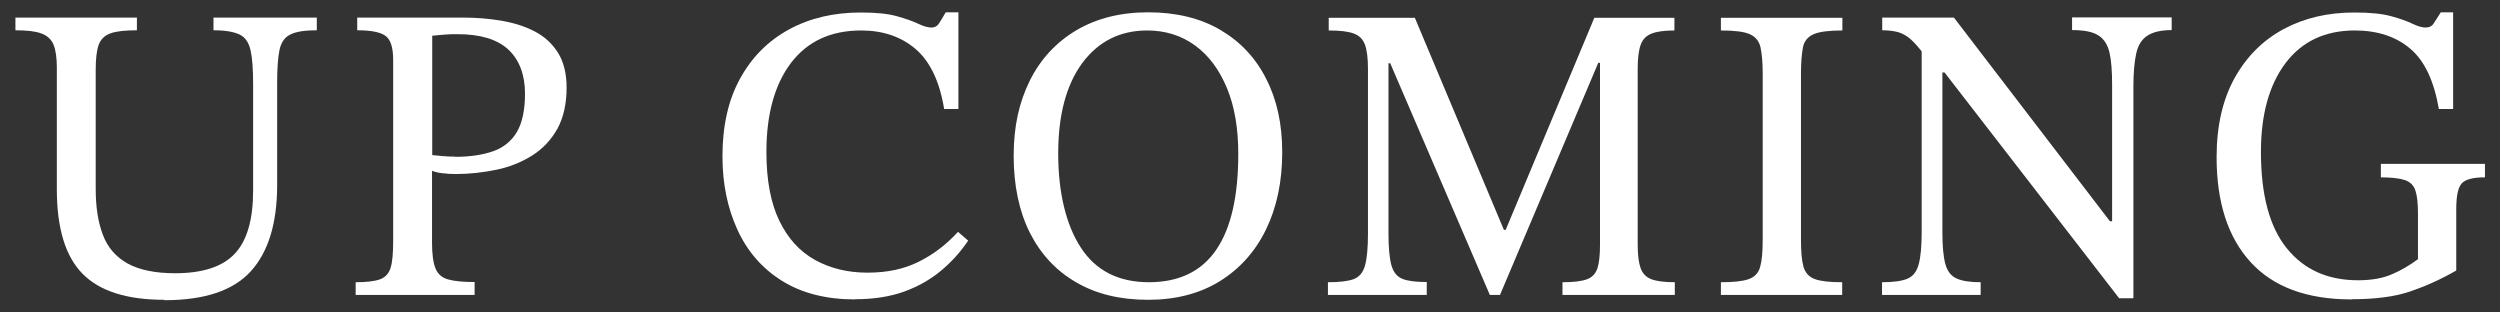
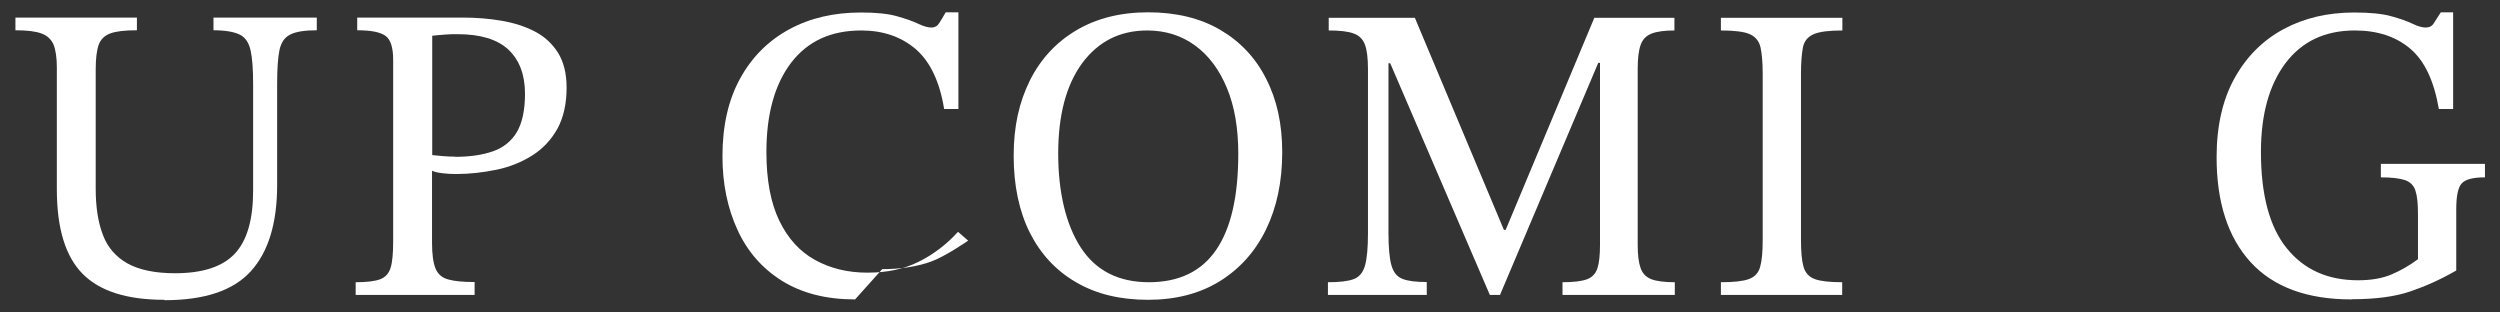
<svg xmlns="http://www.w3.org/2000/svg" viewBox="0 0 128 16">
  <rect x="0" y="0" width="128" height="16" fill="#333333" stroke="none" />
  <path d="M8.42,15.35c-1.92,0-3.31-.44-4.19-1.33s-1.32-2.33-1.32-4.33V3.45c0-.5-.06-.89-.17-1.17-.12-.27-.32-.46-.63-.57-.3-.11-.74-.16-1.32-.16v-.65h6.22v.65c-.61,0-1.06.05-1.36.16s-.5.31-.6.59c-.1.29-.15.71-.15,1.25v6.11c0,.94.12,1.72.37,2.37.24.64.67,1.13,1.26,1.46.6.33,1.41.5,2.43.5,1.41,0,2.43-.33,3.06-1s.94-1.75.94-3.23v-5.44c0-.76-.04-1.34-.13-1.74-.09-.4-.27-.67-.56-.81-.29-.14-.73-.22-1.34-.22v-.65h5.29v.65c-.62,0-1.07.07-1.36.22-.29.14-.47.41-.55.79-.08.38-.12.95-.12,1.7v5.21c0,1.96-.45,3.43-1.35,4.42-.9.99-2.37,1.48-4.42,1.48Z" style="fill:#fff" />
  <path d="M24.3,15.1h-6.09v-.65c.56,0,.98-.05,1.25-.15.27-.1.45-.3.54-.59.09-.29.13-.75.13-1.35V3.06c0-.63-.13-1.04-.4-1.23-.27-.19-.75-.28-1.44-.28v-.65h5.38c.69,0,1.36.05,2,.16.64.11,1.21.29,1.71.55.5.26.89.62,1.19,1.09.29.47.44,1.06.44,1.78,0,.84-.16,1.54-.47,2.11-.32.57-.75,1.03-1.29,1.37s-1.15.59-1.83.73c-.68.14-1.37.22-2.07.22-.22,0-.45-.01-.69-.04-.25-.03-.42-.07-.54-.13v3.69c0,.59.06,1.03.18,1.32.12.29.34.48.66.56.32.09.76.13,1.34.13v.65ZM23.29,8.03c.78,0,1.43-.1,1.97-.29.53-.19.94-.53,1.21-.99.27-.47.41-1.12.41-1.95,0-.98-.29-1.73-.85-2.26-.57-.53-1.44-.79-2.6-.79-.22,0-.43,0-.64.02-.21.01-.43.04-.66.06v6.11c.12.01.28.03.51.05.22.02.44.03.66.03Z" style="fill:#fff" />
-   <path d="M43.78,15.33c-1.48,0-2.73-.32-3.74-.95-1.01-.63-1.77-1.5-2.28-2.61-.51-1.11-.77-2.36-.77-3.76,0-1.57.3-2.9.91-4,.6-1.09,1.44-1.93,2.51-2.51,1.07-.58,2.29-.86,3.67-.86.76,0,1.38.06,1.84.19.46.13.83.26,1.1.39.27.13.5.19.67.19s.31-.08.4-.23c.09-.15.21-.33.33-.55h.65v4.95h-.73c-.23-1.41-.72-2.43-1.46-3.07-.74-.63-1.67-.95-2.78-.95-1.56,0-2.75.55-3.6,1.66-.84,1.11-1.26,2.63-1.26,4.56,0,1.44.22,2.61.66,3.52.44.91,1.05,1.58,1.83,2.01.78.43,1.67.65,2.68.65s1.86-.18,2.61-.55c.75-.37,1.43-.88,2.03-1.54l.52.45c-.39.58-.85,1.09-1.39,1.54s-1.17.81-1.89,1.07c-.72.26-1.56.39-2.51.39Z" style="fill:#fff" />
+   <path d="M43.78,15.33c-1.48,0-2.73-.32-3.74-.95-1.01-.63-1.77-1.5-2.28-2.61-.51-1.11-.77-2.36-.77-3.76,0-1.57.3-2.9.91-4,.6-1.09,1.44-1.93,2.51-2.51,1.07-.58,2.29-.86,3.67-.86.76,0,1.38.06,1.84.19.46.13.83.26,1.1.39.27.13.5.19.67.19s.31-.08.4-.23c.09-.15.21-.33.33-.55h.65v4.95h-.73c-.23-1.41-.72-2.43-1.46-3.07-.74-.63-1.67-.95-2.78-.95-1.56,0-2.75.55-3.6,1.66-.84,1.11-1.26,2.63-1.26,4.56,0,1.44.22,2.61.66,3.52.44.91,1.05,1.58,1.83,2.01.78.43,1.67.65,2.68.65s1.86-.18,2.61-.55c.75-.37,1.43-.88,2.03-1.54l.52.45s-1.17.81-1.89,1.07c-.72.26-1.56.39-2.51.39Z" style="fill:#fff" />
  <path d="M58.79,15.35c-1.43,0-2.65-.29-3.68-.89-1.03-.59-1.82-1.44-2.38-2.54-.55-1.1-.83-2.42-.83-3.94s.28-2.75.83-3.86c.55-1.1,1.35-1.96,2.38-2.57,1.03-.61,2.26-.92,3.68-.92s2.67.3,3.69.9c1.02.6,1.81,1.43,2.35,2.51.55,1.07.82,2.32.82,3.75,0,1.51-.28,2.83-.83,3.96-.55,1.13-1.34,2.01-2.37,2.65-1.02.63-2.25.95-3.67.95ZM58.82,14.45c1.54,0,2.69-.55,3.45-1.66.76-1.11,1.13-2.75,1.13-4.92,0-1.3-.19-2.42-.58-3.36-.39-.94-.93-1.67-1.63-2.18-.7-.51-1.52-.77-2.45-.77-1.4,0-2.5.56-3.33,1.67-.82,1.12-1.23,2.66-1.23,4.63s.39,3.64,1.16,4.82c.77,1.18,1.93,1.77,3.49,1.77Z" style="fill:#fff" />
  <path d="M73.07,15.1h-5.08v-.65c.59,0,1.03-.05,1.32-.16.29-.11.48-.34.58-.7.1-.36.15-.91.15-1.64V3.54c0-.55-.05-.96-.15-1.24-.1-.28-.29-.48-.57-.58-.28-.11-.71-.16-1.29-.16v-.65h4.41l4.56,10.86h.09l4.54-10.86h4.1v.65c-.5,0-.89.05-1.17.16s-.46.3-.56.58c-.1.28-.15.69-.15,1.22v9.01c0,.52.05.92.15,1.2.1.28.29.47.56.57.27.1.67.15,1.19.15v.65h-5.75v-.65c.56,0,.98-.05,1.25-.15.27-.1.45-.29.54-.57.09-.28.13-.68.13-1.2V3.22h-.09l-5.03,11.88h-.52l-5.1-11.86h-.09v8.7c0,.73.05,1.28.15,1.64.1.36.29.59.57.7.28.11.7.16,1.24.16v.65Z" style="fill:#fff" />
  <path d="M94.33,15.1h-6.22v-.65c.65,0,1.12-.05,1.43-.16.3-.11.5-.32.58-.63.09-.31.13-.77.13-1.39V3.76c0-.56-.04-1-.11-1.33-.07-.32-.26-.55-.55-.68-.29-.13-.79-.19-1.48-.19v-.65h6.22v.65c-.68,0-1.17.06-1.47.19-.3.13-.49.36-.55.68-.06.32-.1.77-.1,1.33v8.51c0,.62.04,1.08.13,1.39.09.31.28.52.58.63.3.11.77.16,1.4.16v.65Z" style="fill:#fff" />
-   <path d="M109.21,15.27h-.71l-8.94-11.56h-.6l-.39-.84c-.27-.37-.52-.66-.72-.84-.21-.19-.43-.31-.65-.38-.22-.06-.5-.1-.83-.1v-.65h3.67l7.99,10.43h.11v-7c0-.68-.04-1.22-.13-1.62-.09-.4-.27-.7-.56-.89-.29-.19-.74-.28-1.36-.28v-.65h5.1v.65c-.55,0-.96.1-1.25.29s-.48.5-.57.93c-.09.42-.14.98-.14,1.67v10.82ZM101.41,15.1h-5.05v-.65c.58,0,1.01-.06,1.3-.18.29-.12.48-.37.58-.75.1-.37.15-.92.15-1.64V2.2h1.06v9.68c0,.72.05,1.26.15,1.63.1.37.29.62.58.75s.7.19,1.23.19v.65Z" style="fill:#fff" />
  <path d="M120.4,15.33c-2.29,0-4.01-.64-5.17-1.91s-1.74-3.06-1.74-5.37c0-1.6.31-2.95.92-4.05s1.45-1.94,2.51-2.51c1.06-.57,2.26-.85,3.62-.85.79,0,1.42.06,1.89.19.47.13.83.26,1.1.39.27.13.49.19.66.19.19,0,.33-.07.42-.22.09-.14.21-.33.36-.56h.63v4.95h-.73c-.25-1.44-.73-2.47-1.47-3.09-.73-.62-1.68-.93-2.83-.93-1.53,0-2.71.56-3.55,1.67-.84,1.12-1.26,2.63-1.26,4.55,0,2.2.44,3.85,1.33,4.94.88,1.09,2.1,1.63,3.64,1.63.68,0,1.25-.1,1.72-.3.47-.2.92-.46,1.35-.78v-2.33c0-.52-.04-.91-.13-1.18-.09-.27-.27-.45-.54-.54-.27-.09-.68-.14-1.23-.14v-.69h5.33v.69c-.6,0-1,.1-1.19.31-.19.21-.28.65-.28,1.33v3.13c-.78.45-1.56.8-2.35,1.07s-1.79.4-2.98.4Z" style="fill:#fff" />
  <rect width="128" height="16" style="fill:none" />
</svg>